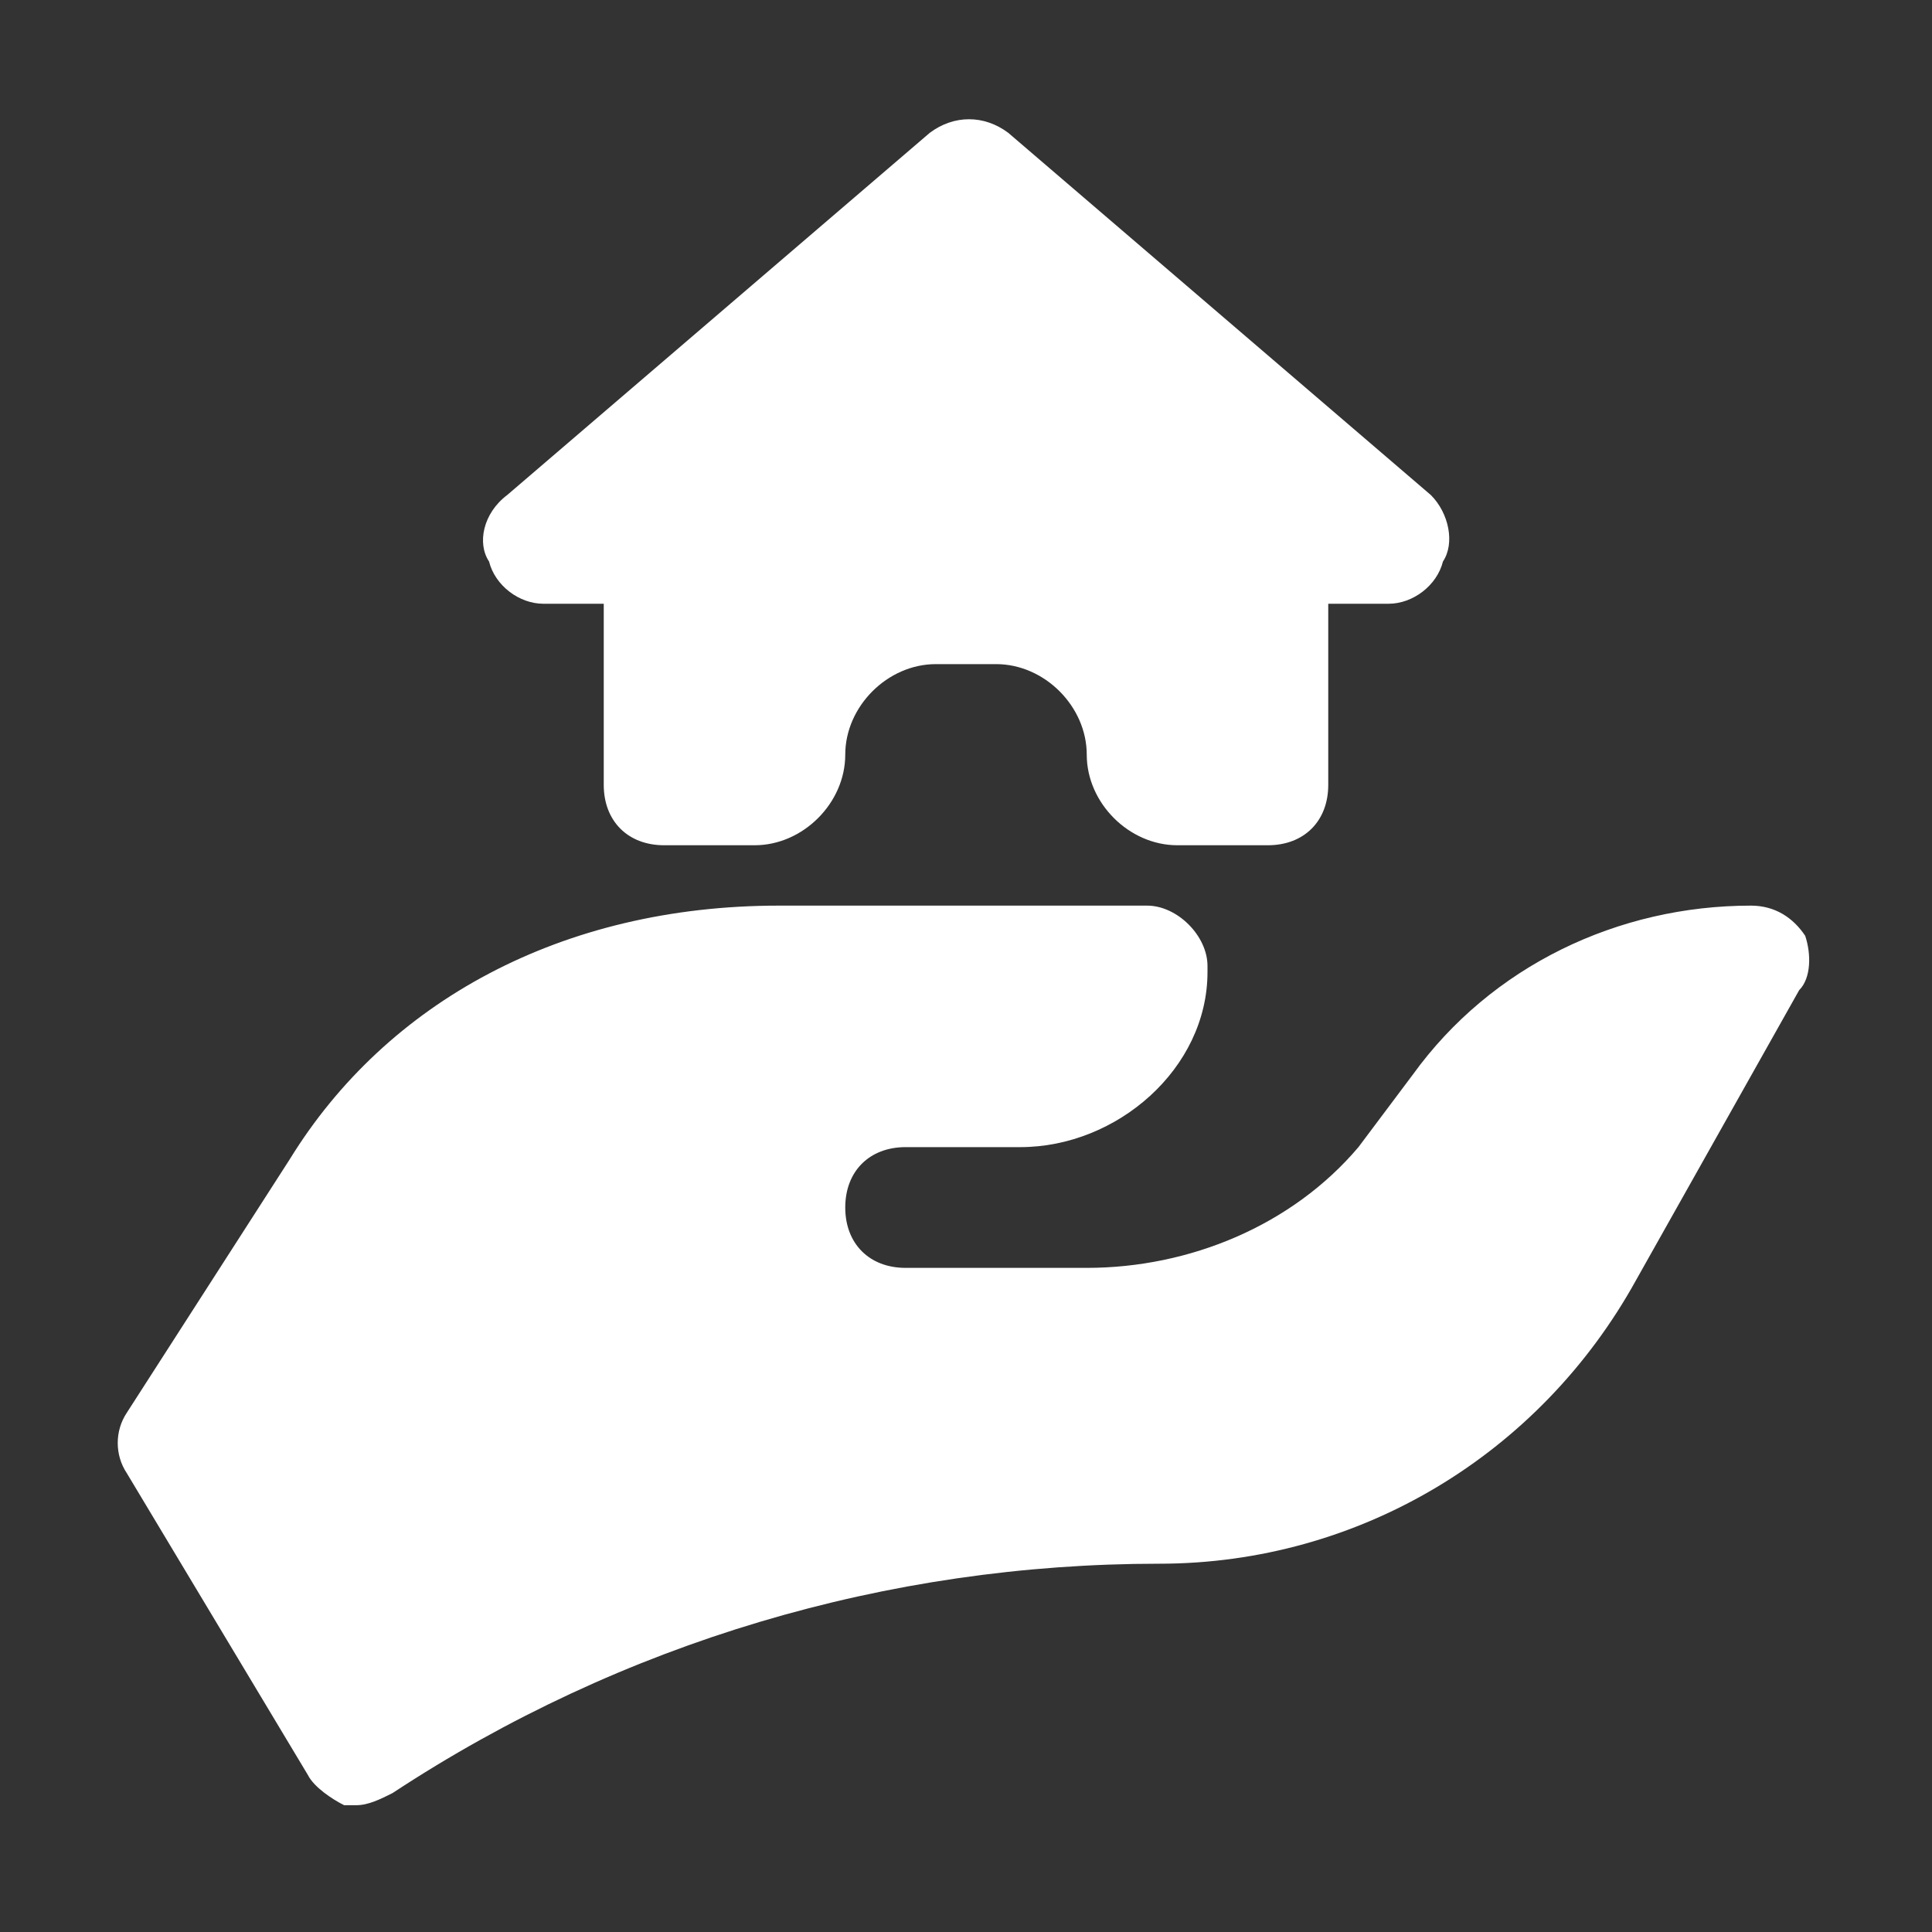
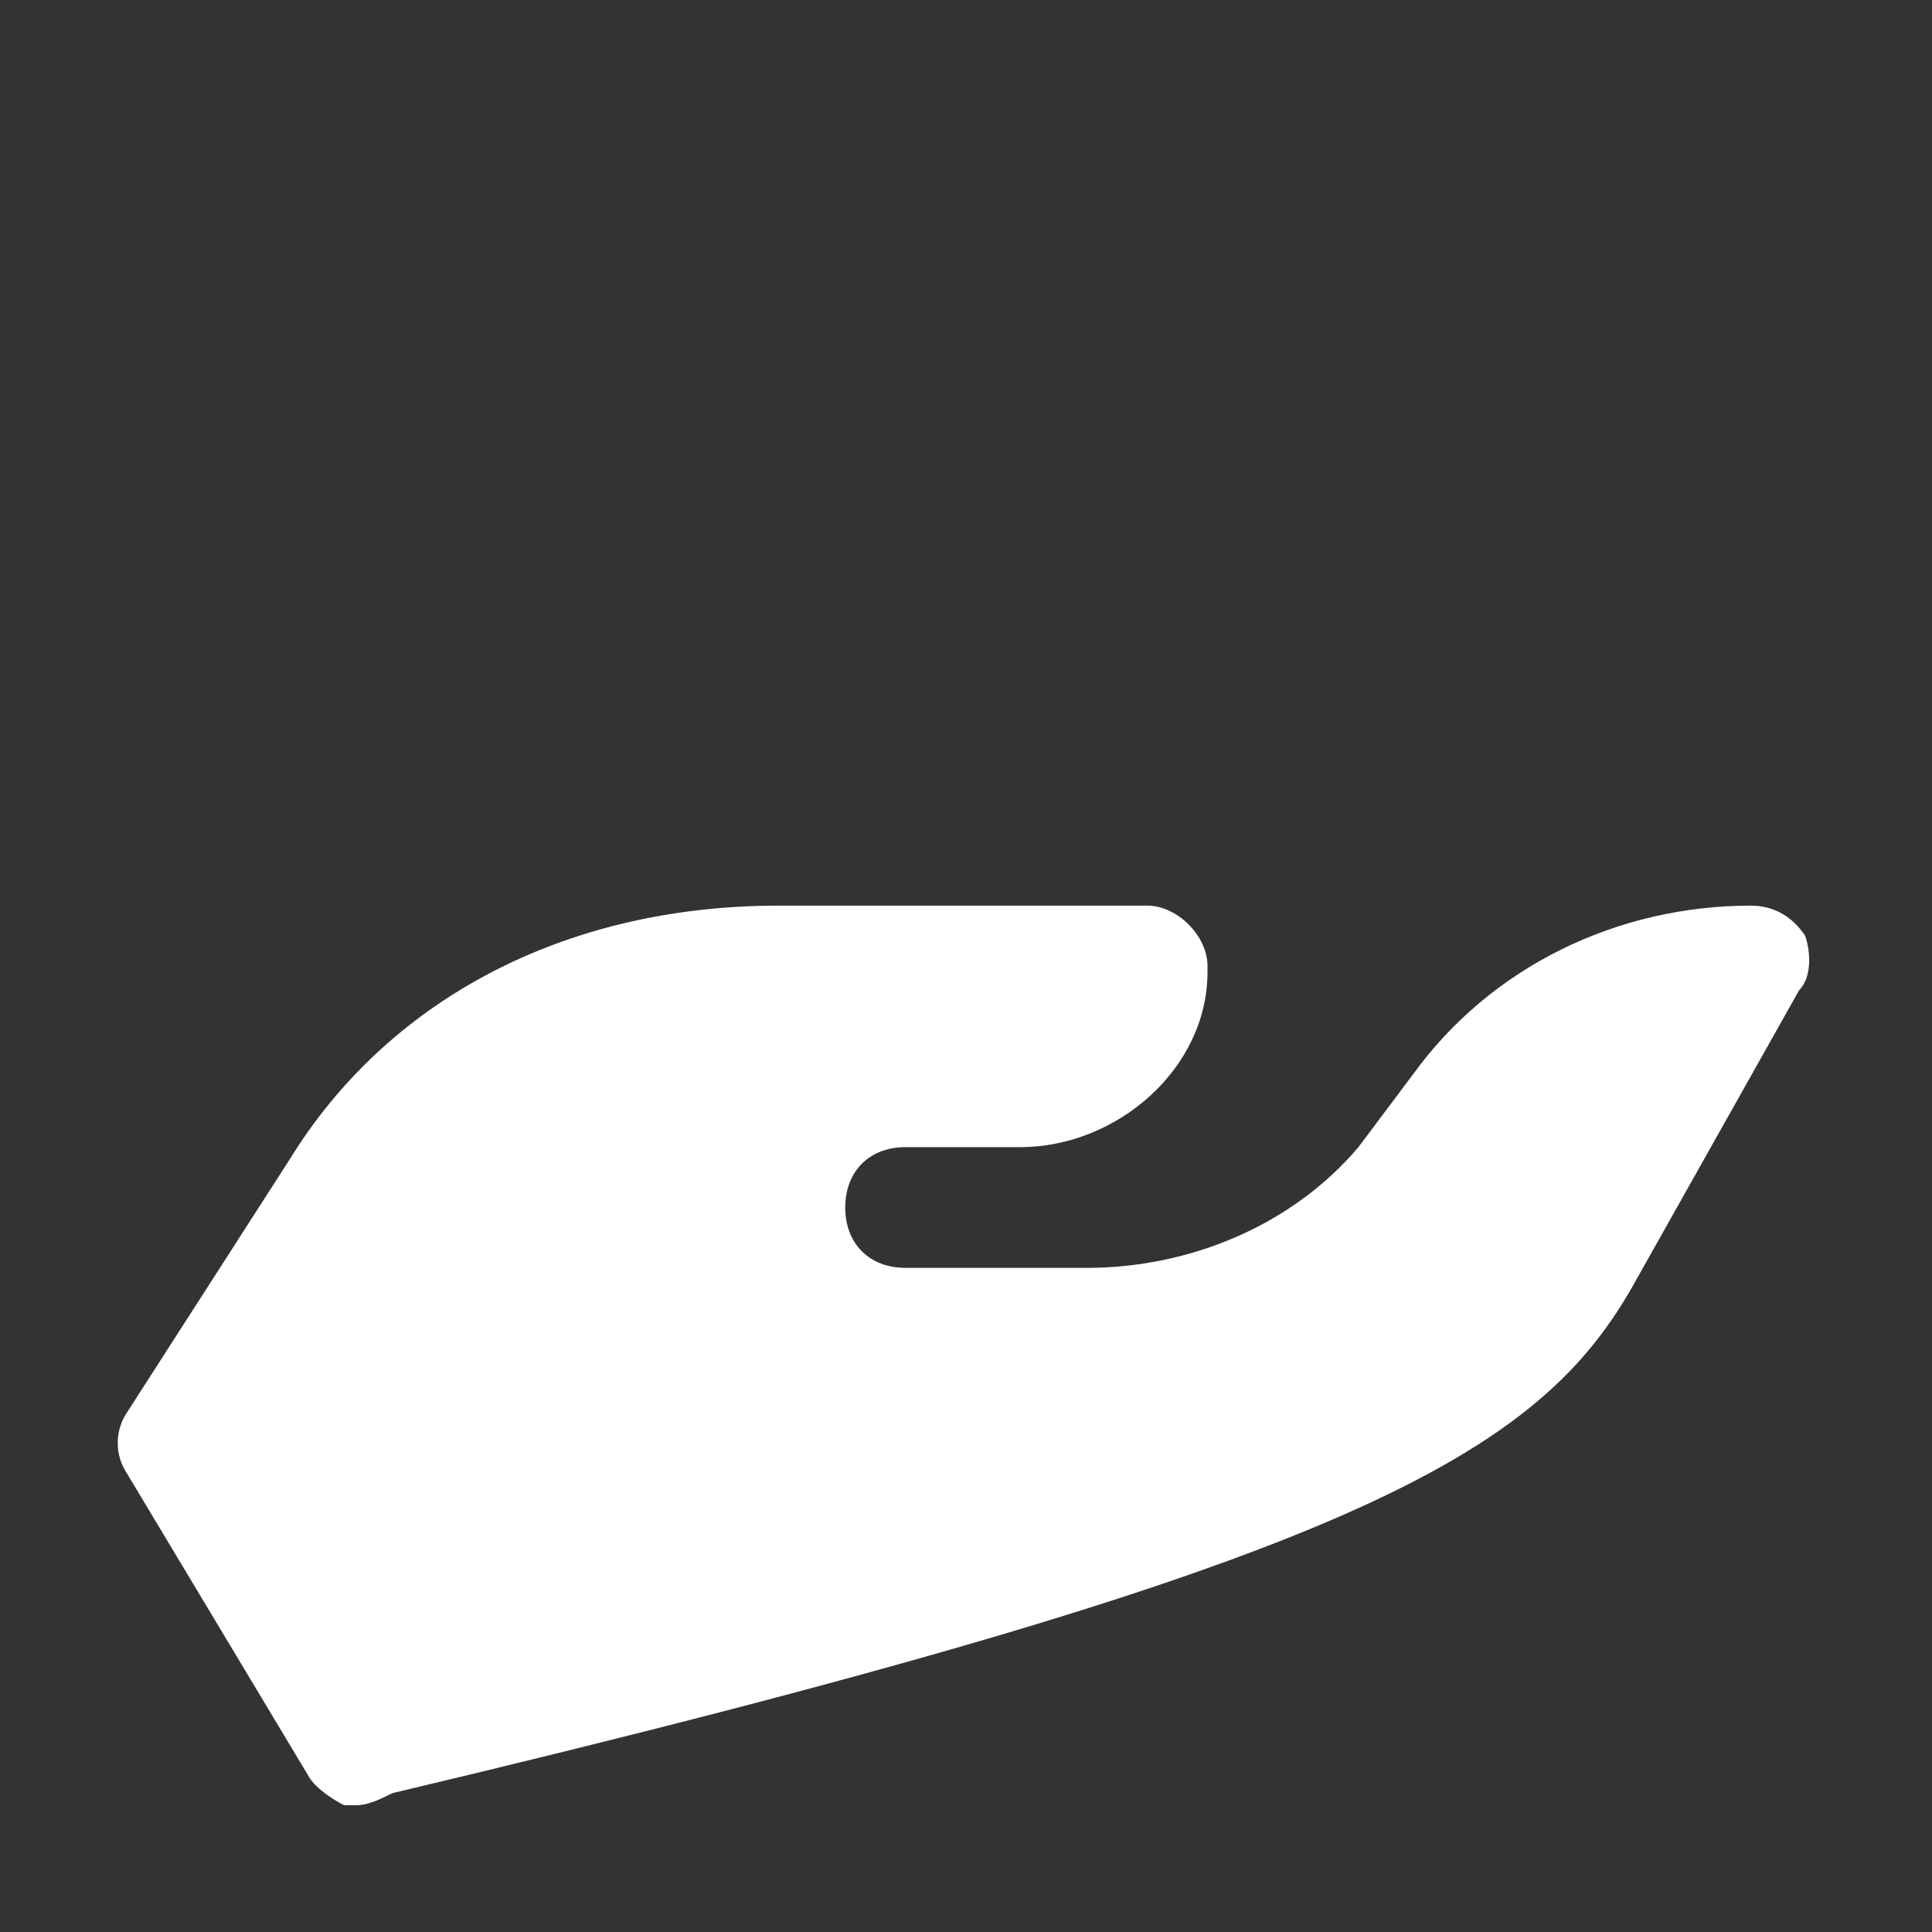
<svg xmlns="http://www.w3.org/2000/svg" width="48" height="48" viewBox="0 0 48 48" fill="none">
  <rect x="0" y="0" width="48" height="48" fill="#333333" stroke="none" />
-   <path d="M44.85 23.25C44.55 22.8 44.1 22.5 43.5 22.5C40.2 22.5 37.05 24 35.1 26.7L33.75 28.5C32.1 30.45 29.55 31.5 27 31.5H22.5C21.6 31.5 21 30.9 21 30C21 29.1 21.6 28.5 22.5 28.5H25.35C27.75 28.5 30 26.55 30 24.15V24C30 23.25 29.25 22.5 28.5 22.5H19.35C13.95 22.5 9.6 24.9 7.2 28.8L3.15 35.1C2.85 35.55 2.85 36.15 3.15 36.6L7.65 44.1C7.8 44.4 8.25 44.7 8.55 44.85C8.7 44.85 8.7 44.85 8.85 44.85C9.15 44.85 9.45 44.7 9.75 44.55C15.45 40.8 22.05 38.85 28.8 38.85C33.75 38.85 38.25 36.15 40.65 31.8L44.7 24.6C45 24.3 45 23.7 44.85 23.25Z" fill="white" />
-   <path d="M35.55 12.3L25.05 3.3C24.45 2.85 23.7 2.85 23.1 3.3L12.6 12.3C12 12.75 11.85 13.5 12.15 13.95C12.3 14.55 12.9 15 13.5 15H15V19.5C15 20.4 15.6 21 16.5 21H18.75C19.95 21 21 19.95 21 18.75C21 17.55 22.05 16.5 23.25 16.5H24.75C25.95 16.5 27 17.55 27 18.75C27 19.95 28.05 21 29.25 21H31.5C32.4 21 33 20.4 33 19.5V15H34.5C35.1 15 35.7 14.55 35.85 13.95C36.15 13.5 36 12.75 35.55 12.3Z" fill="white" />
+   <path d="M44.85 23.25C44.55 22.8 44.1 22.5 43.5 22.5C40.2 22.5 37.05 24 35.1 26.7L33.75 28.5C32.1 30.45 29.55 31.5 27 31.5H22.5C21.6 31.5 21 30.9 21 30C21 29.1 21.6 28.5 22.5 28.5H25.35C27.75 28.5 30 26.55 30 24.15V24C30 23.25 29.25 22.5 28.5 22.5H19.35C13.95 22.5 9.6 24.9 7.2 28.8L3.15 35.1C2.85 35.55 2.85 36.15 3.15 36.6L7.65 44.1C7.8 44.4 8.25 44.7 8.55 44.85C8.7 44.85 8.7 44.85 8.85 44.85C9.15 44.85 9.45 44.7 9.75 44.55C33.75 38.85 38.25 36.15 40.65 31.8L44.7 24.6C45 24.3 45 23.7 44.85 23.25Z" fill="white" />
</svg>